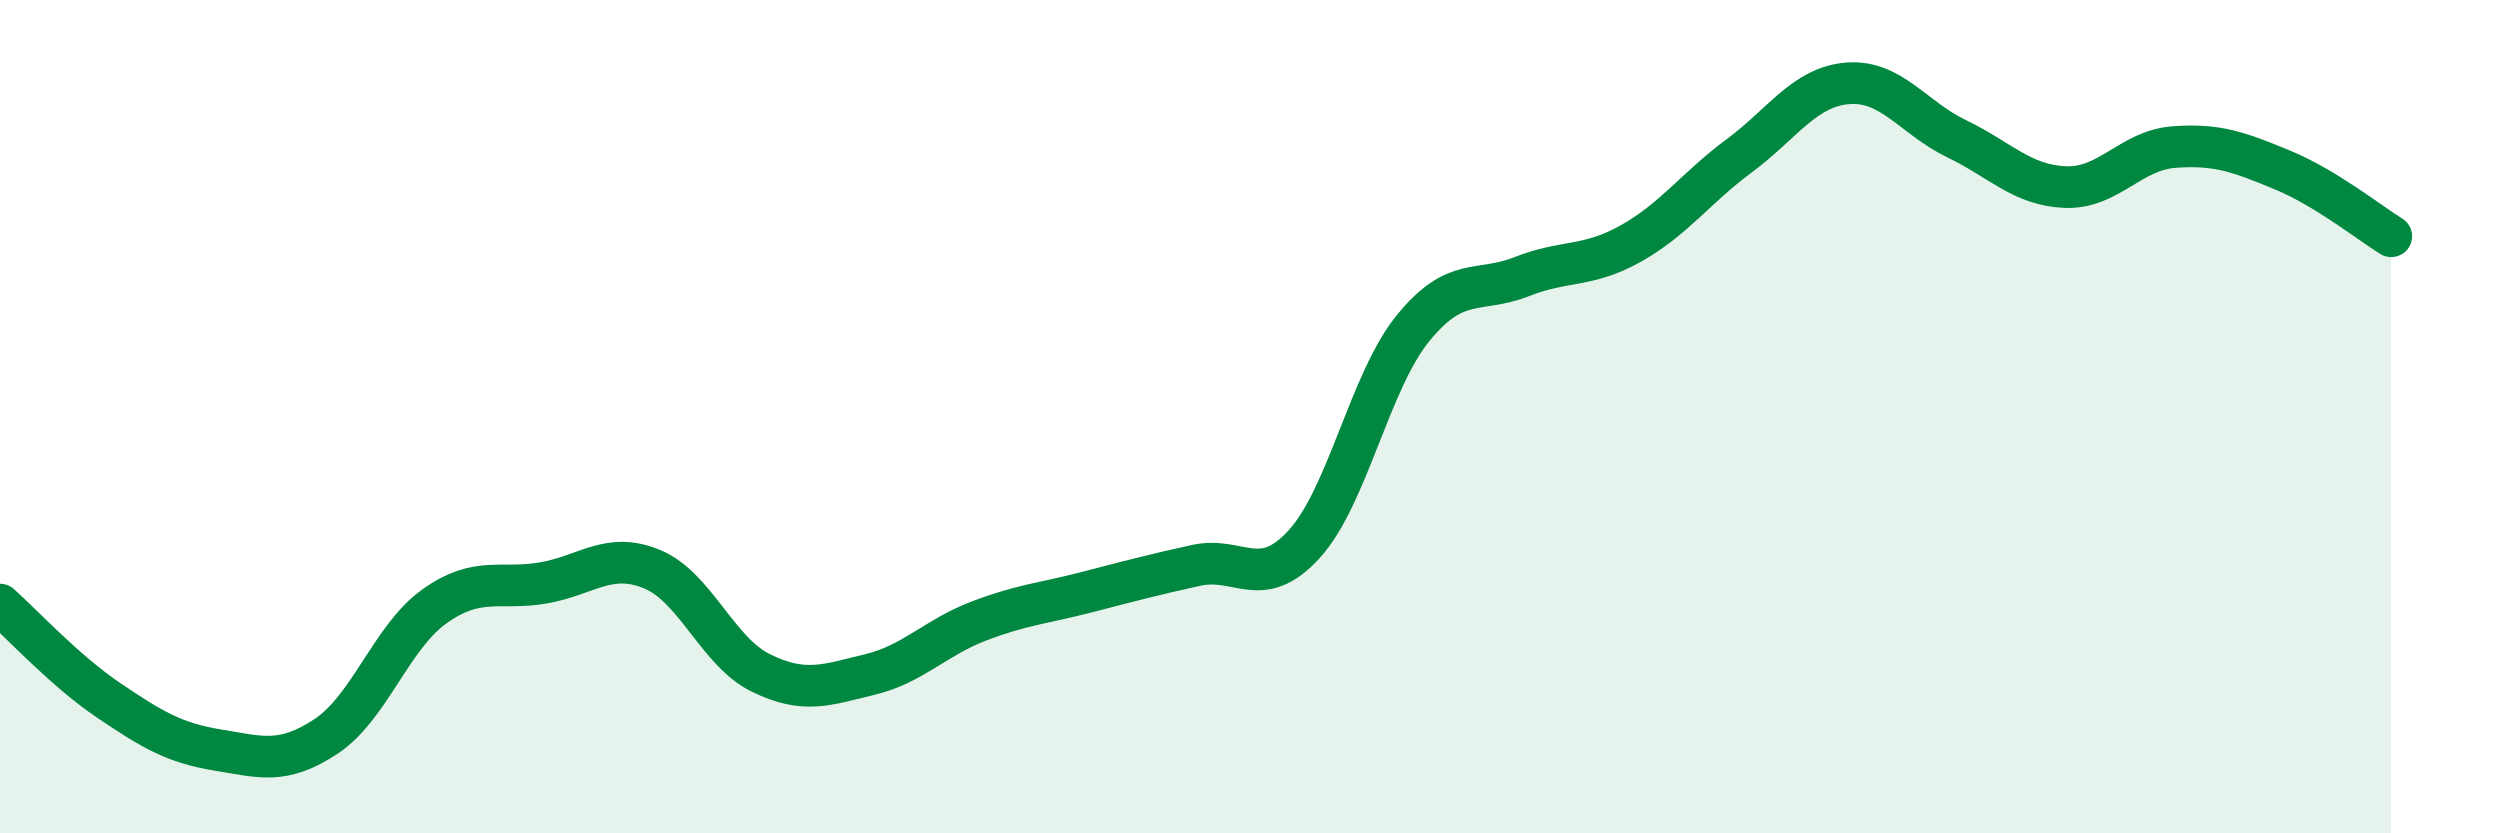
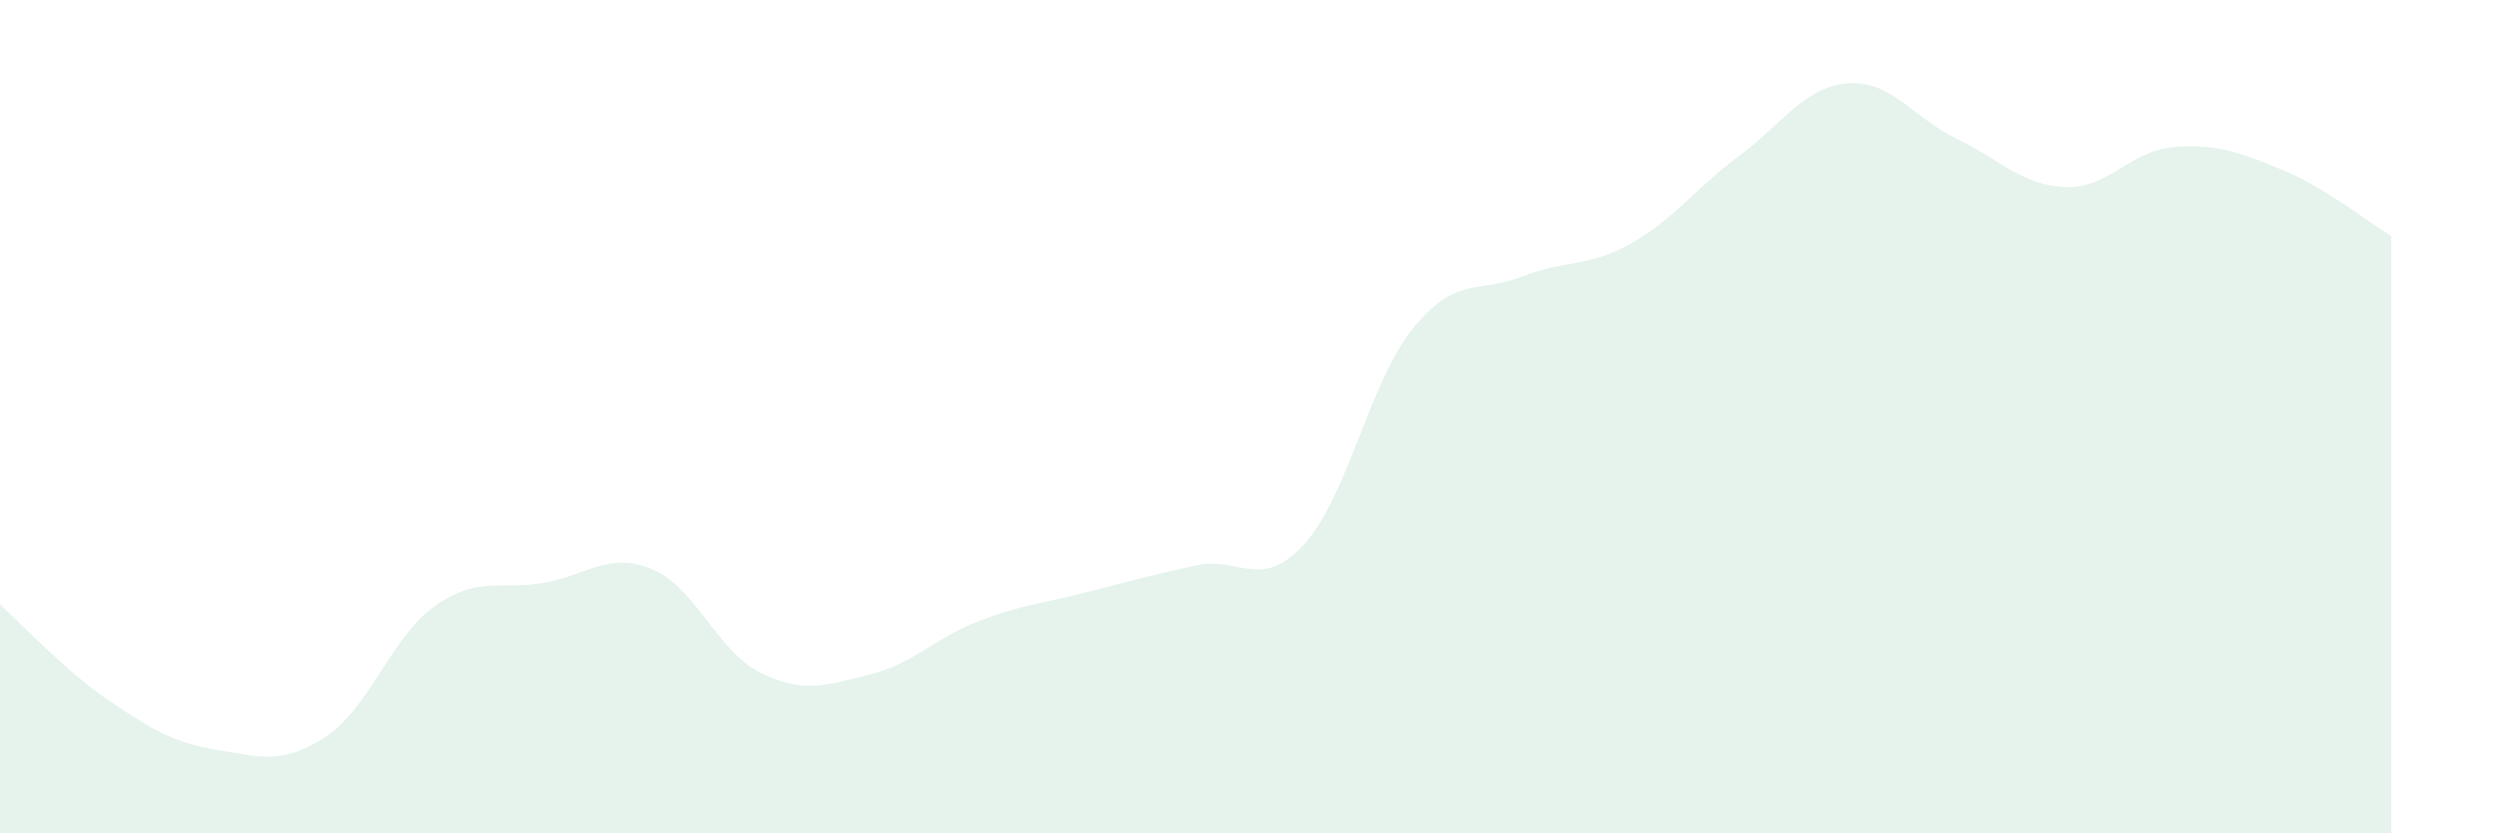
<svg xmlns="http://www.w3.org/2000/svg" width="60" height="20" viewBox="0 0 60 20">
  <path d="M 0,14.51 C 0.52,14.97 1.57,16.11 2.61,16.81 C 3.65,17.51 4.18,17.83 5.22,18 C 6.26,18.17 6.79,18.36 7.83,17.67 C 8.87,16.98 9.39,15.29 10.43,14.55 C 11.47,13.81 12,14.17 13.04,13.99 C 14.08,13.81 14.61,13.23 15.65,13.66 C 16.69,14.09 17.22,15.64 18.26,16.15 C 19.3,16.66 19.83,16.44 20.87,16.19 C 21.91,15.94 22.44,15.31 23.48,14.91 C 24.52,14.51 25.05,14.48 26.09,14.21 C 27.13,13.94 27.66,13.8 28.7,13.57 C 29.74,13.34 30.26,14.2 31.3,13.06 C 32.34,11.92 32.87,9.16 33.91,7.88 C 34.95,6.6 35.48,7.05 36.52,6.64 C 37.56,6.23 38.09,6.43 39.13,5.85 C 40.17,5.27 40.7,4.51 41.74,3.74 C 42.78,2.97 43.31,2.08 44.35,2 C 45.39,1.92 45.92,2.83 46.96,3.33 C 48,3.83 48.53,4.45 49.57,4.49 C 50.61,4.53 51.13,3.61 52.17,3.53 C 53.21,3.45 53.74,3.65 54.78,4.08 C 55.82,4.51 56.87,5.35 57.39,5.67L57.39 20L0 20Z" fill="#008740" opacity="0.1" stroke-linecap="round" stroke-linejoin="round" />
-   <path d="M 0,14.51 C 0.52,14.97 1.57,16.11 2.61,16.81 C 3.65,17.51 4.18,17.83 5.22,18 C 6.26,18.17 6.79,18.36 7.83,17.67 C 8.87,16.98 9.39,15.29 10.43,14.55 C 11.47,13.81 12,14.17 13.04,13.99 C 14.08,13.81 14.61,13.23 15.65,13.66 C 16.69,14.09 17.22,15.64 18.26,16.15 C 19.3,16.66 19.83,16.44 20.87,16.19 C 21.91,15.94 22.44,15.31 23.48,14.91 C 24.52,14.51 25.05,14.48 26.09,14.21 C 27.13,13.94 27.66,13.8 28.7,13.57 C 29.74,13.34 30.26,14.2 31.3,13.06 C 32.34,11.92 32.87,9.16 33.91,7.88 C 34.95,6.6 35.48,7.05 36.52,6.64 C 37.56,6.23 38.09,6.43 39.13,5.85 C 40.17,5.27 40.7,4.51 41.74,3.74 C 42.78,2.97 43.31,2.08 44.35,2 C 45.39,1.92 45.92,2.83 46.96,3.33 C 48,3.83 48.53,4.45 49.57,4.49 C 50.61,4.53 51.13,3.61 52.17,3.53 C 53.21,3.45 53.74,3.65 54.78,4.08 C 55.82,4.51 56.87,5.35 57.39,5.67" stroke="#008740" stroke-width="1" fill="none" stroke-linecap="round" stroke-linejoin="round" />
</svg>